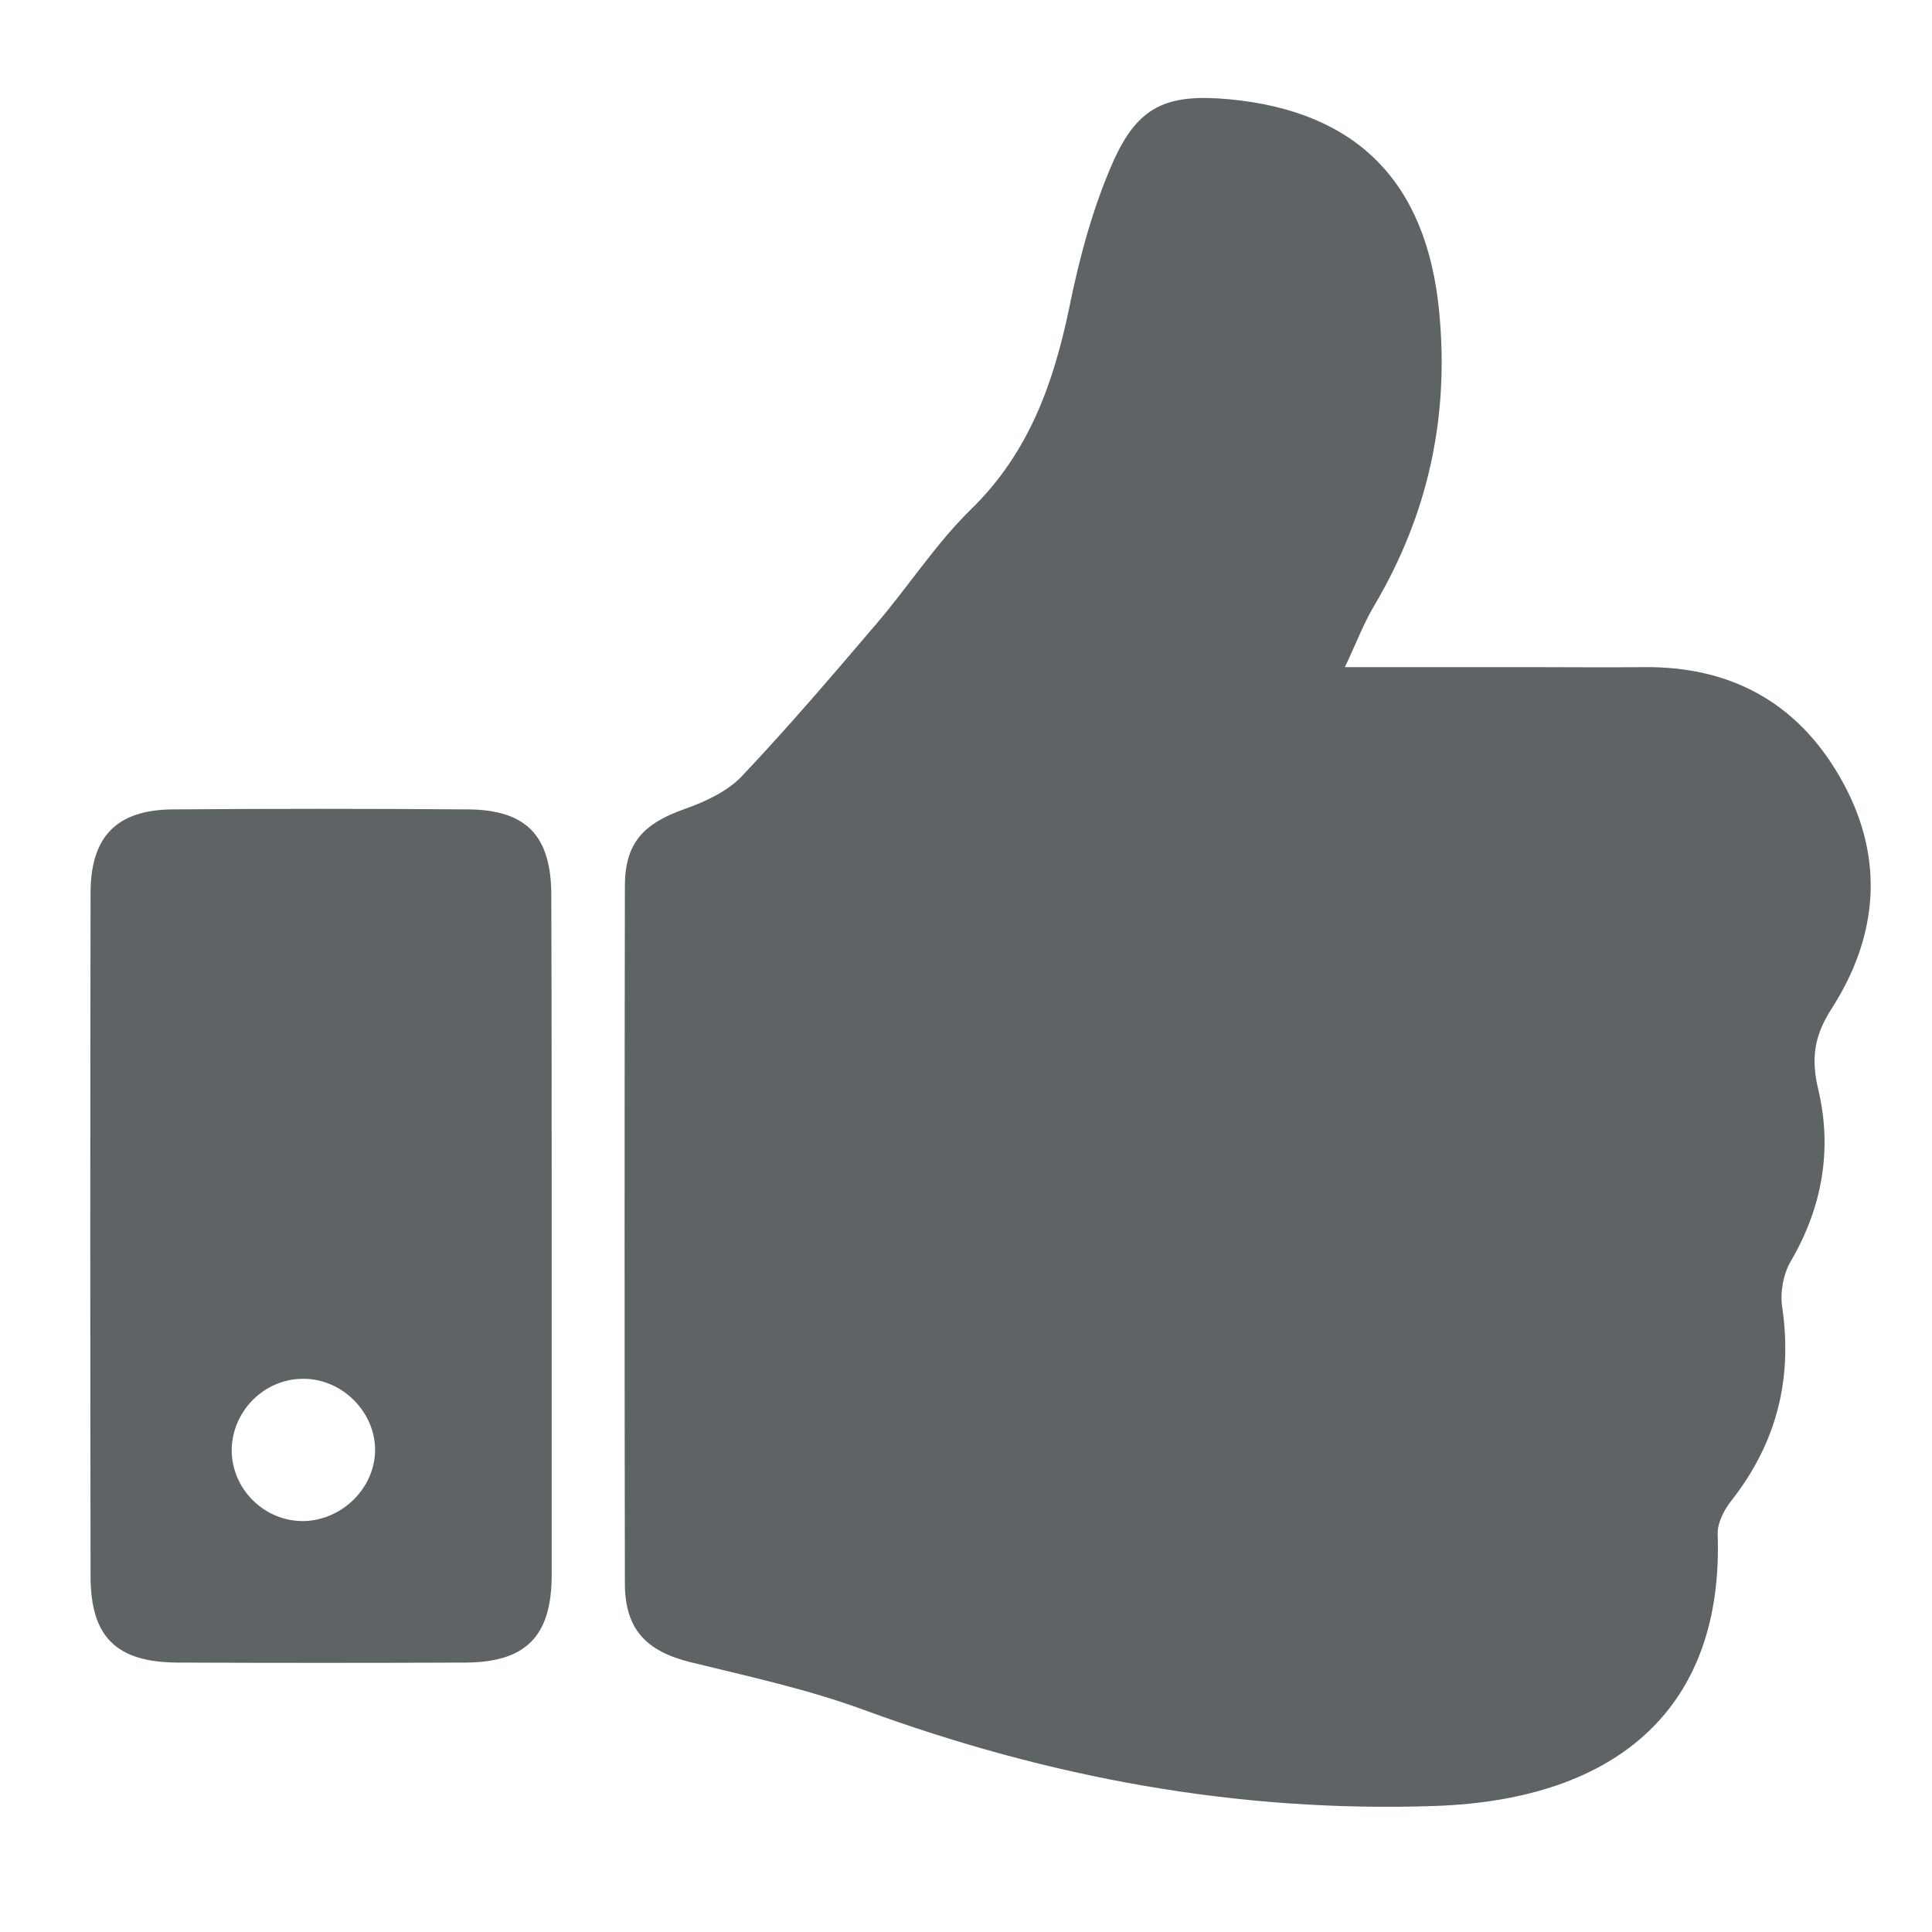
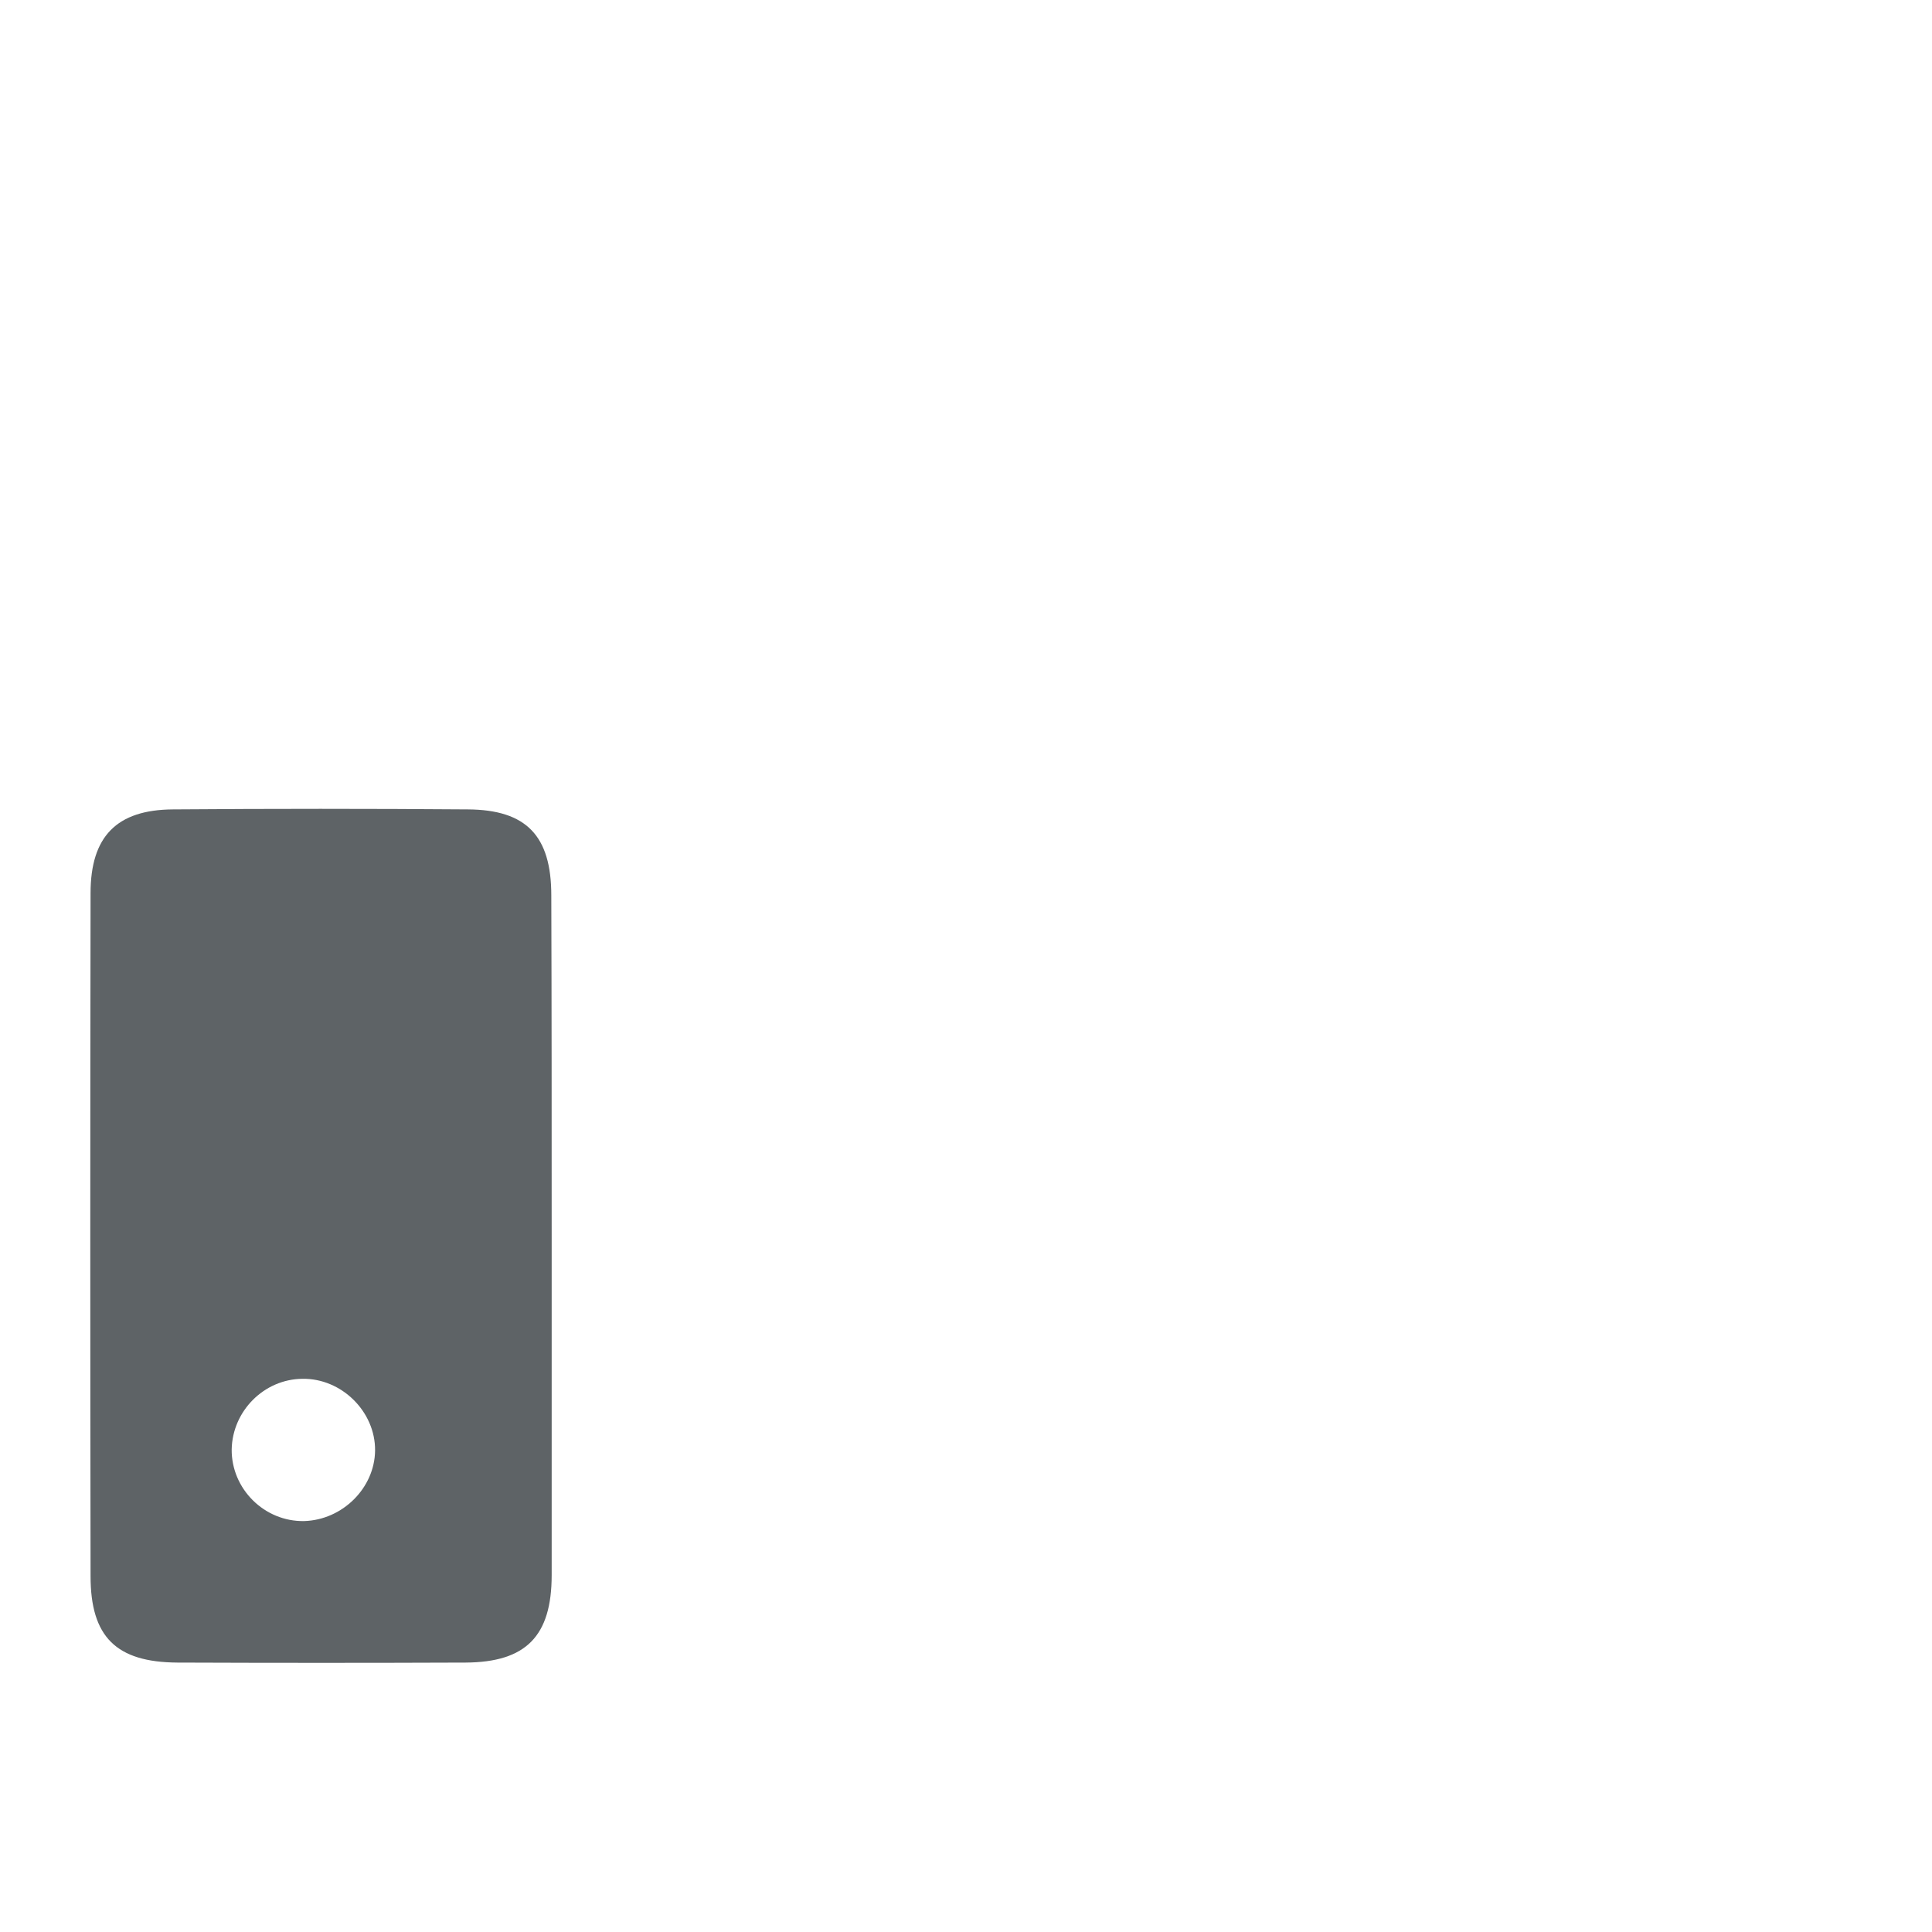
<svg xmlns="http://www.w3.org/2000/svg" version="1.1" width="80" height="80">
  <svg version="1.1" id="Capa_1" x="0" y="0" viewBox="0 0 512 512" style="enable-background:new 0 0 512 512;" xml:space="preserve" width="80" height="80">
    <style type="text/css">
	.st0{fill:#5E6366;}
</style>
-     <path class="st0" d="M356.4,176.8c18.3,0,34.9,0,51.4,0c9.1,0,18.2,0.1,27.3,0c24.3-0.4,42.5,10.1,53.8,31.5  c10.6,20.1,8.5,40.3-3.5,59c-4.7,7.3-5.5,13.3-3.5,21.6c3.7,15.8,1,31.1-7.3,45.3c-2,3.4-2.9,8.3-2.3,12.2  c2.8,19.1-1.5,36-13.4,51.2c-2,2.5-3.8,6-3.7,9c1.6,45.3-25.8,70.3-74.9,72c-52.3,1.8-102.3-7.5-151.2-25.4  c-14.9-5.5-30.6-8.9-46.1-12.7c-11.8-2.9-17.4-8.8-17.4-20.9c-0.1-61.6-0.1-123.1,0-184.7c0-11.4,4.8-16.6,15.8-20.5  c5.4-1.9,11.3-4.6,15.2-8.7c12.3-13,23.9-26.6,35.5-40.2c8.6-10,15.8-21.3,25.2-30.5c15.5-15.1,22-33.7,26.2-54.1  c2.6-12.8,6.1-25.7,11.3-37.6c6.7-15.3,14.4-18.5,30.9-17c34.1,3.2,52.4,22.1,55.7,56.3c2.7,27.9-2.9,53.6-17.1,77.7  C361.4,165.1,359.5,170.3,356.4,176.8z" />
    <path class="st0" d="M146.2,327.9c0,29.8,0,59.7,0,89.5c0,16.2-6.8,23.1-22.8,23.2c-25.5,0.1-50.9,0.1-76.4,0  c-16.2-0.1-23-6.8-23-22.9c-0.1-60.3-0.1-120.7,0-181c0-15,6.9-22.1,21.8-22.2c26.1-0.2,52.2-0.2,78.2,0c15.5,0.1,22.1,7,22.1,22.8  C146.2,267.6,146.2,297.8,146.2,327.9z M99.4,384.4c0.1-10.3-8.9-19.2-19.3-19c-10.1,0.1-18.5,8.5-18.7,18.7  c-0.1,10.5,8.7,19.2,19.2,19C90.8,402.8,99.3,394.3,99.4,384.4z" />
  </svg>
</svg>